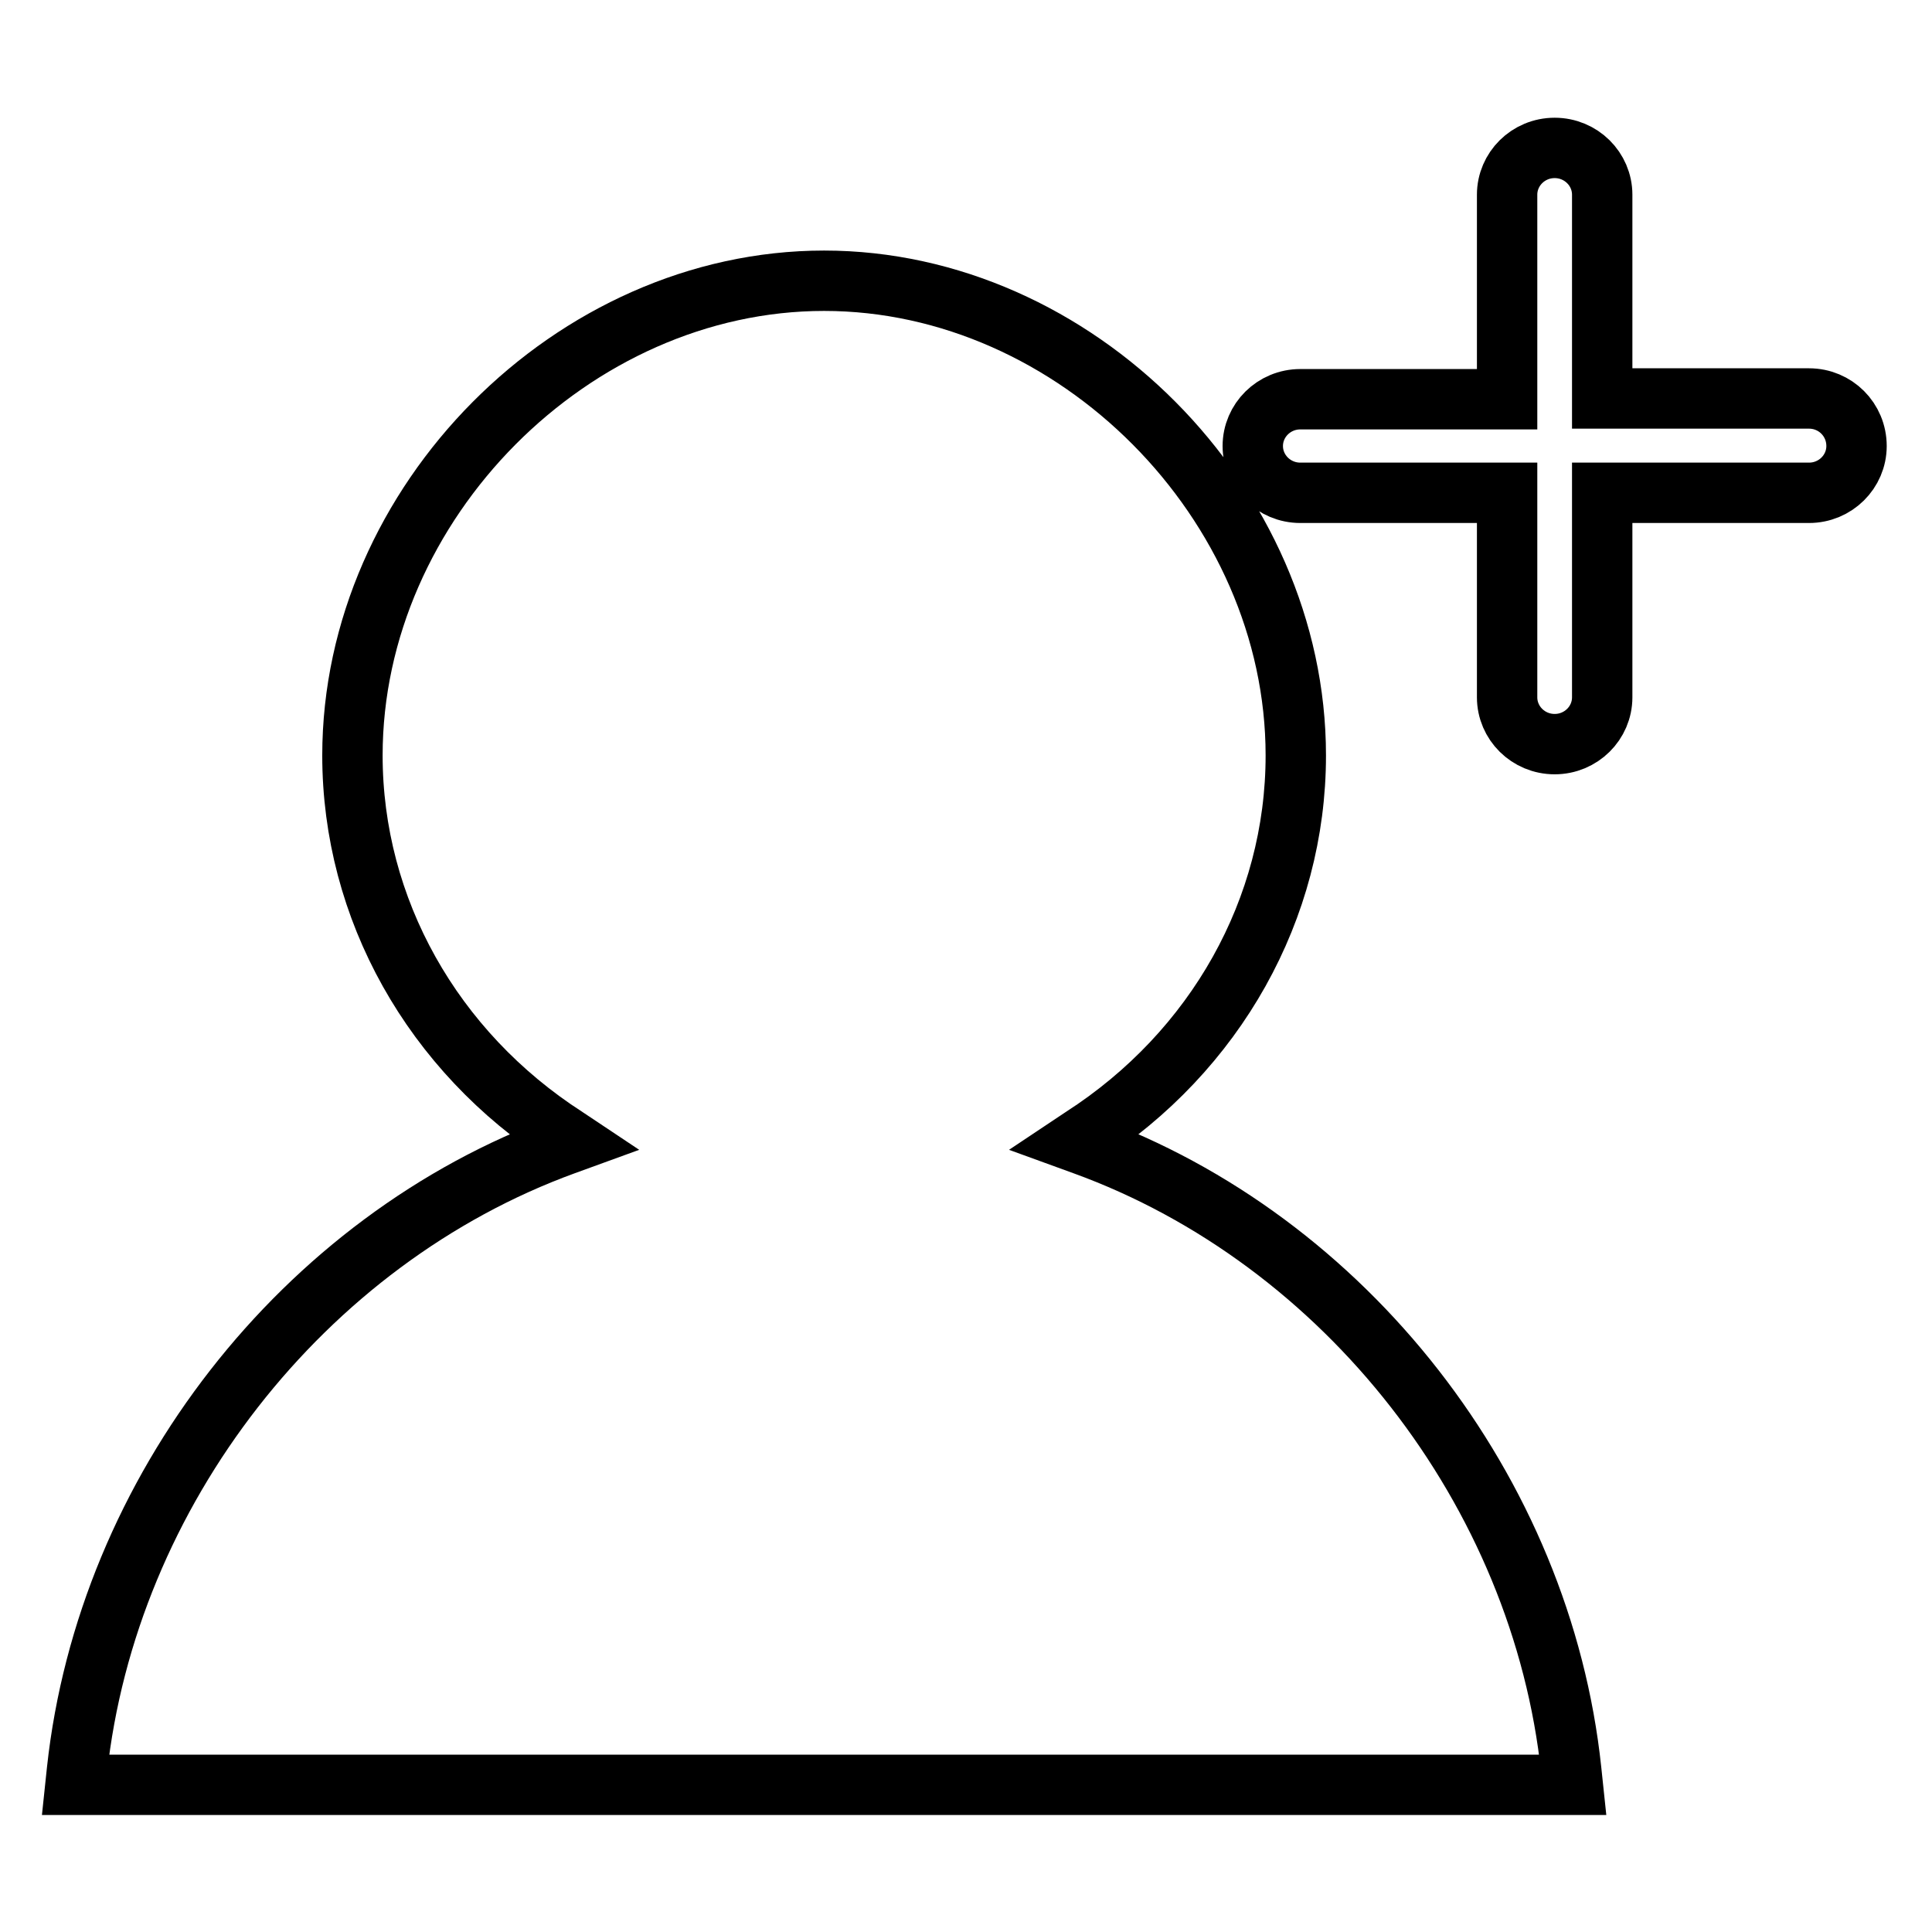
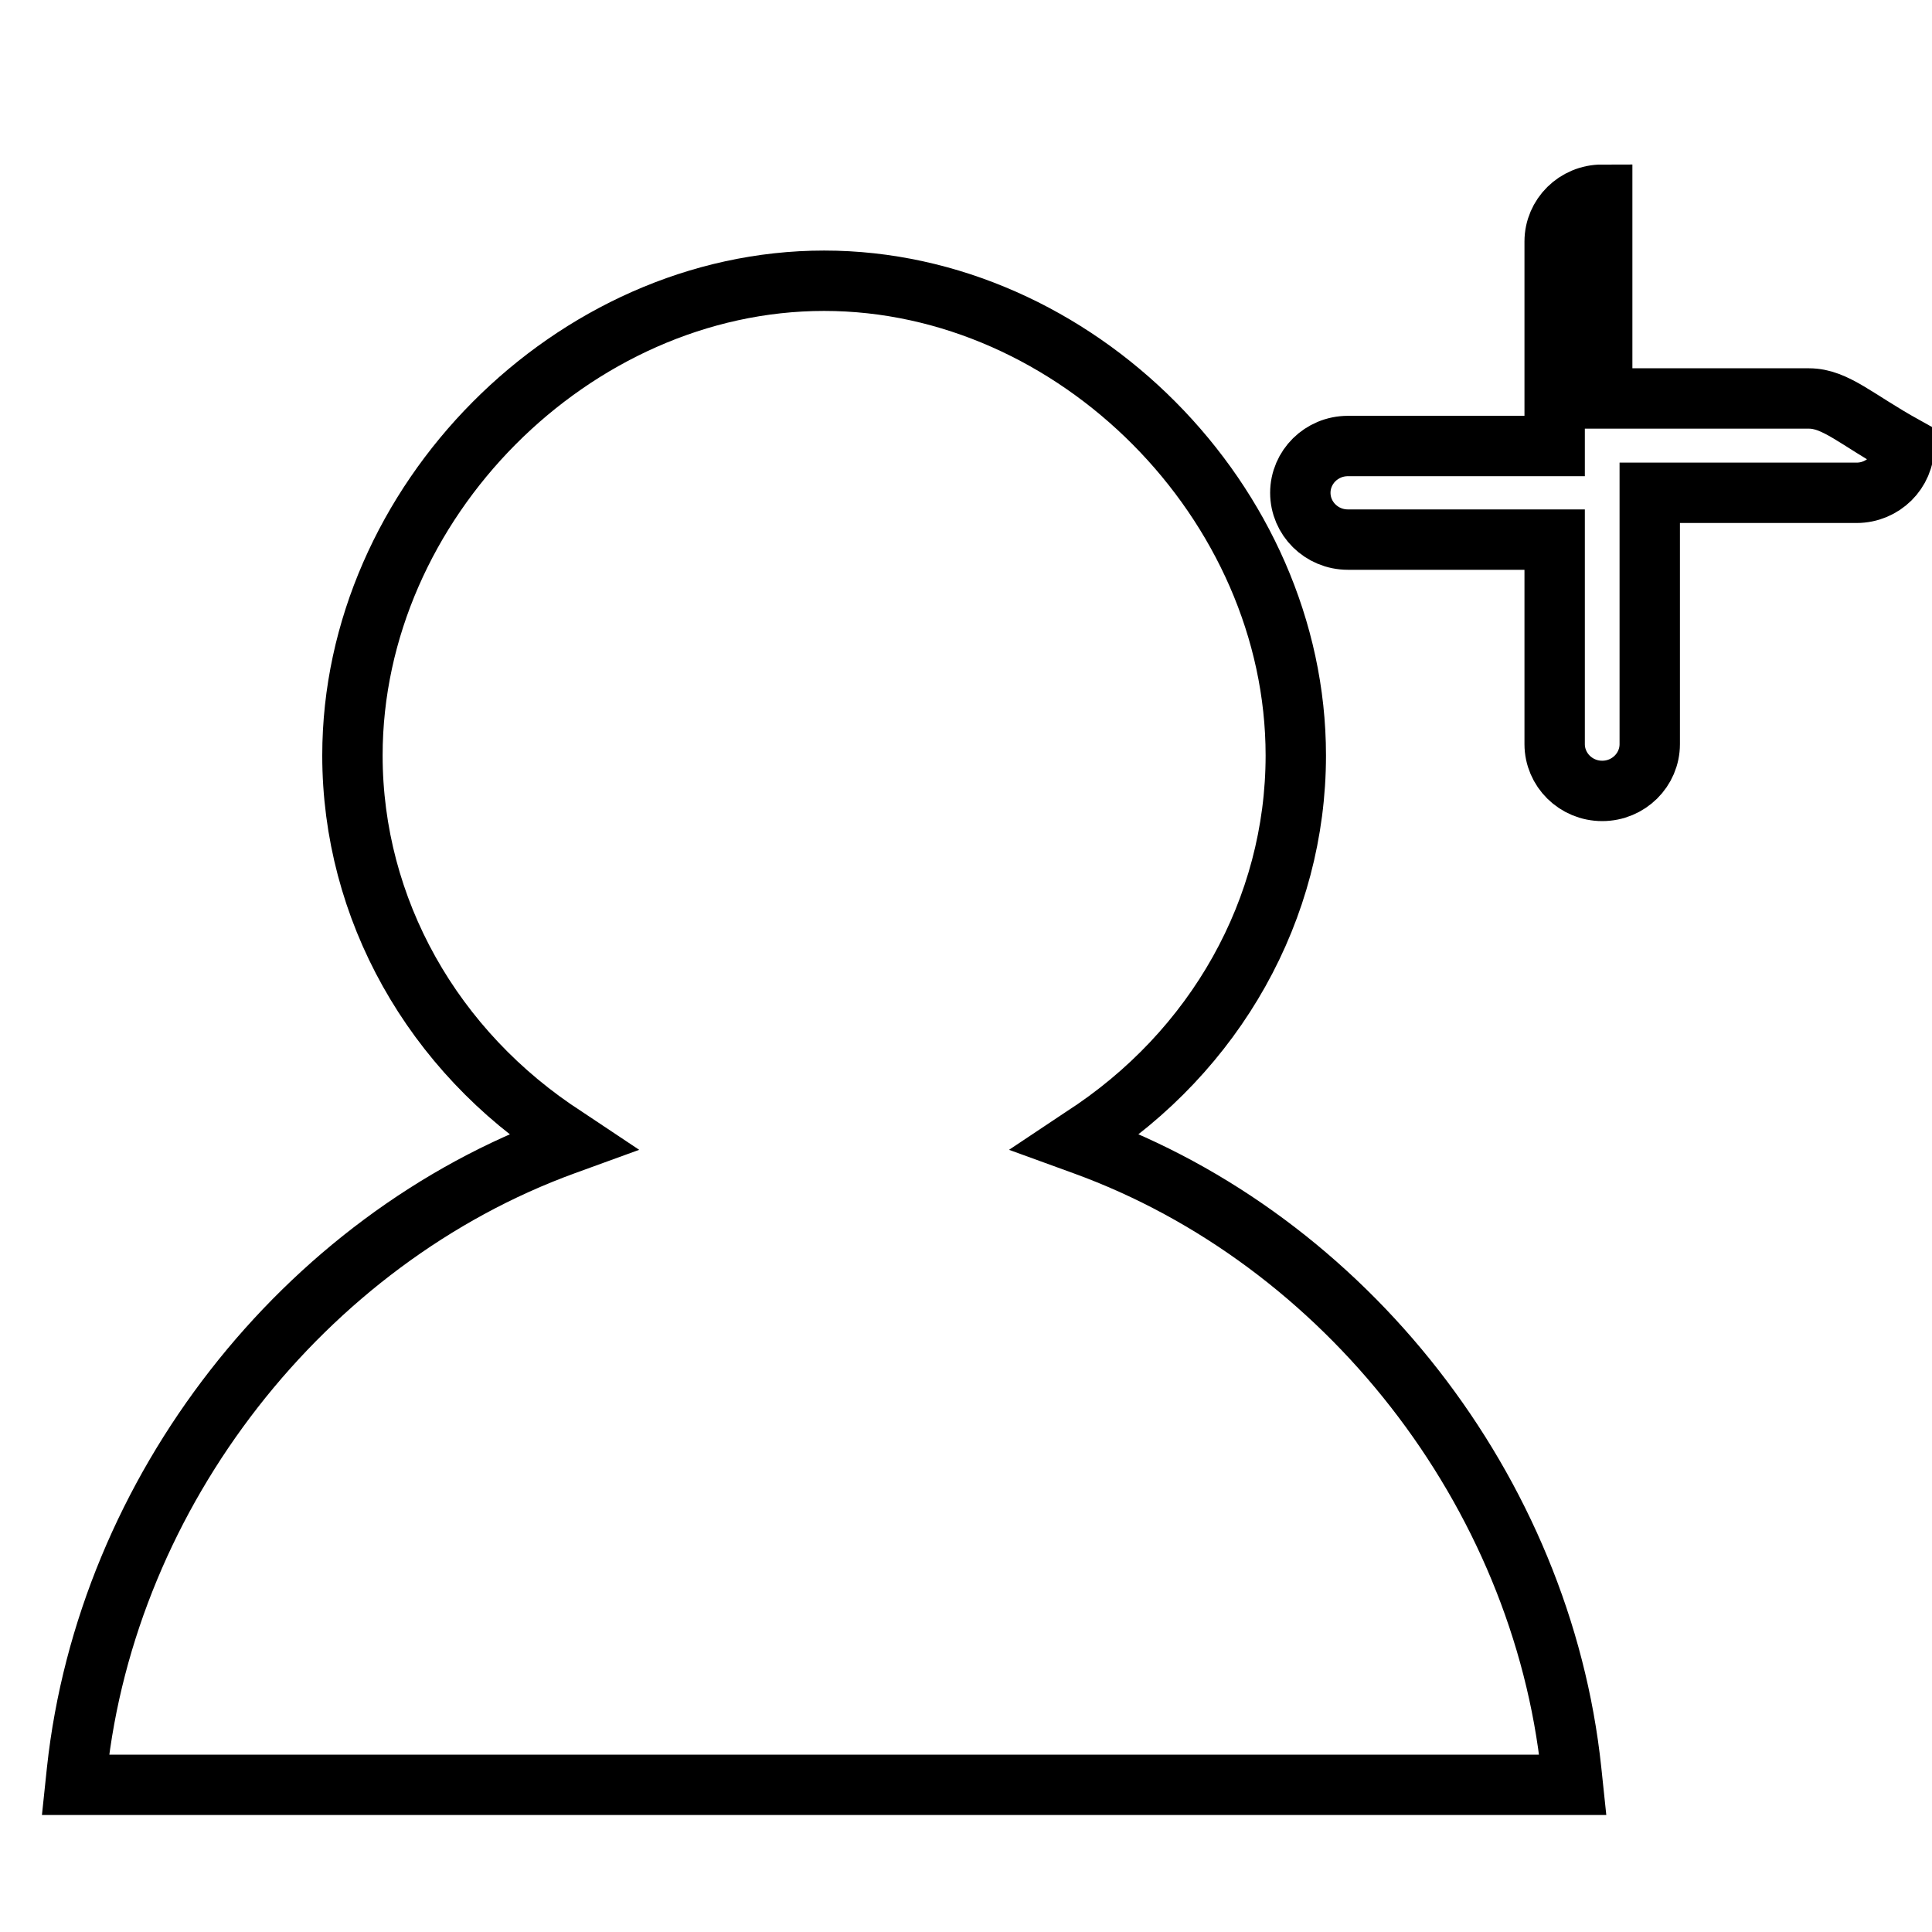
<svg xmlns="http://www.w3.org/2000/svg" version="1.1" x="0px" y="0px" viewBox="0 0 256 256" enable-background="new 0 0 256 256" xml:space="preserve">
  <g>
-     <path stroke-width="8" fill-opacity="0" stroke="#000000" d="M196.7,236.5H21.5H10l0.2-1.9c4-37,30-70.3,64.6-82.9l1.1-0.4l-0.9-0.6c-17.7-11.4-28.3-30.3-28.3-50.6 c0-33.5,29.2-62.9,62.5-62.9c33.3,0,62.5,29.4,62.5,62.9c0,20.3-10.6,39.2-28.3,50.6l-0.9,0.6l1.1,0.4 c34.7,12.6,60.7,45.9,64.6,82.9l0.2,1.9H196.7L196.7,236.5z M239.7,52.8h-27.4V25.8c0-3.4-2.8-6.2-6.3-6.2c-3.5,0-6.3,2.8-6.3,6.2 v27.1h-27.4c-3.5,0-6.3,2.8-6.3,6.2c0,3.4,2.8,6.2,6.3,6.2h27.4v27.1c0,3.4,2.8,6.2,6.3,6.2c3.5,0,6.3-2.8,6.3-6.2V65.3h27.4 c3.5,0,6.3-2.8,6.3-6.2C246,55.6,243.2,52.8,239.7,52.8z" />
+     <path stroke-width="8" fill-opacity="0" stroke="#000000" d="M196.7,236.5H21.5H10l0.2-1.9c4-37,30-70.3,64.6-82.9l1.1-0.4l-0.9-0.6c-17.7-11.4-28.3-30.3-28.3-50.6 c0-33.5,29.2-62.9,62.5-62.9c33.3,0,62.5,29.4,62.5,62.9c0,20.3-10.6,39.2-28.3,50.6l-0.9,0.6l1.1,0.4 c34.7,12.6,60.7,45.9,64.6,82.9l0.2,1.9H196.7L196.7,236.5z M239.7,52.8h-27.4V25.8c-3.5,0-6.3,2.8-6.3,6.2 v27.1h-27.4c-3.5,0-6.3,2.8-6.3,6.2c0,3.4,2.8,6.2,6.3,6.2h27.4v27.1c0,3.4,2.8,6.2,6.3,6.2c3.5,0,6.3-2.8,6.3-6.2V65.3h27.4 c3.5,0,6.3-2.8,6.3-6.2C246,55.6,243.2,52.8,239.7,52.8z" />
  </g>
</svg>